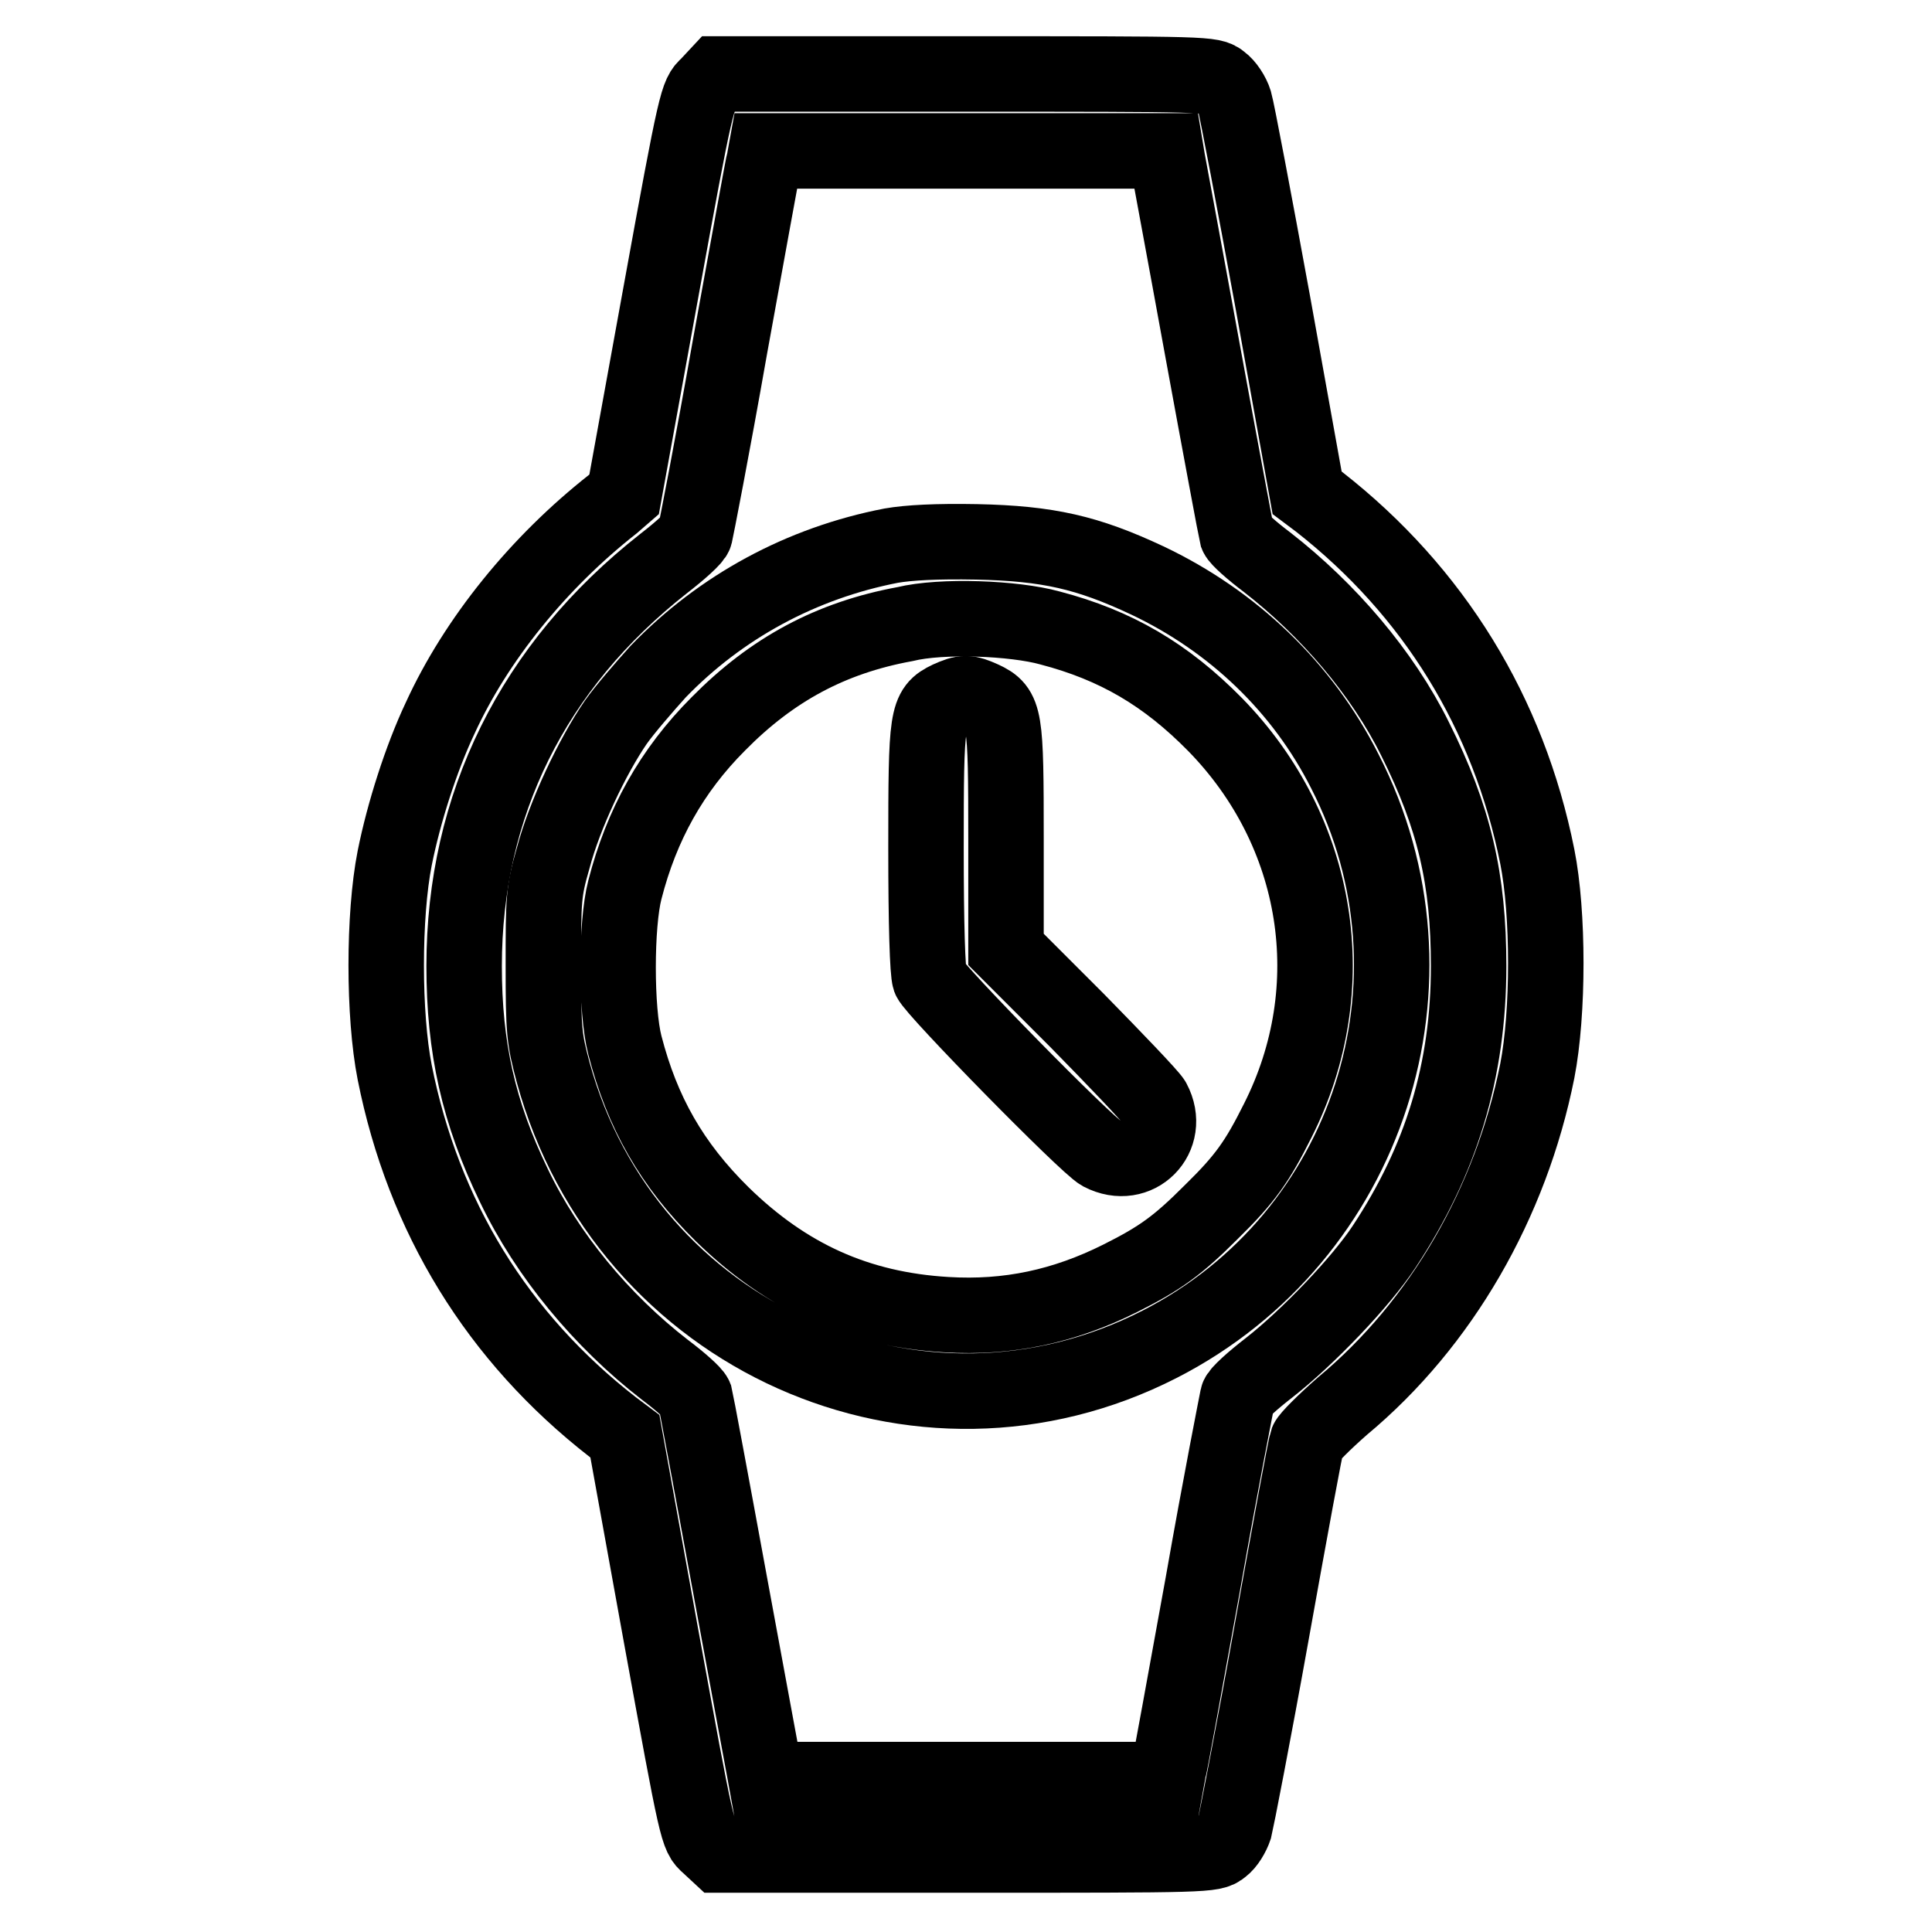
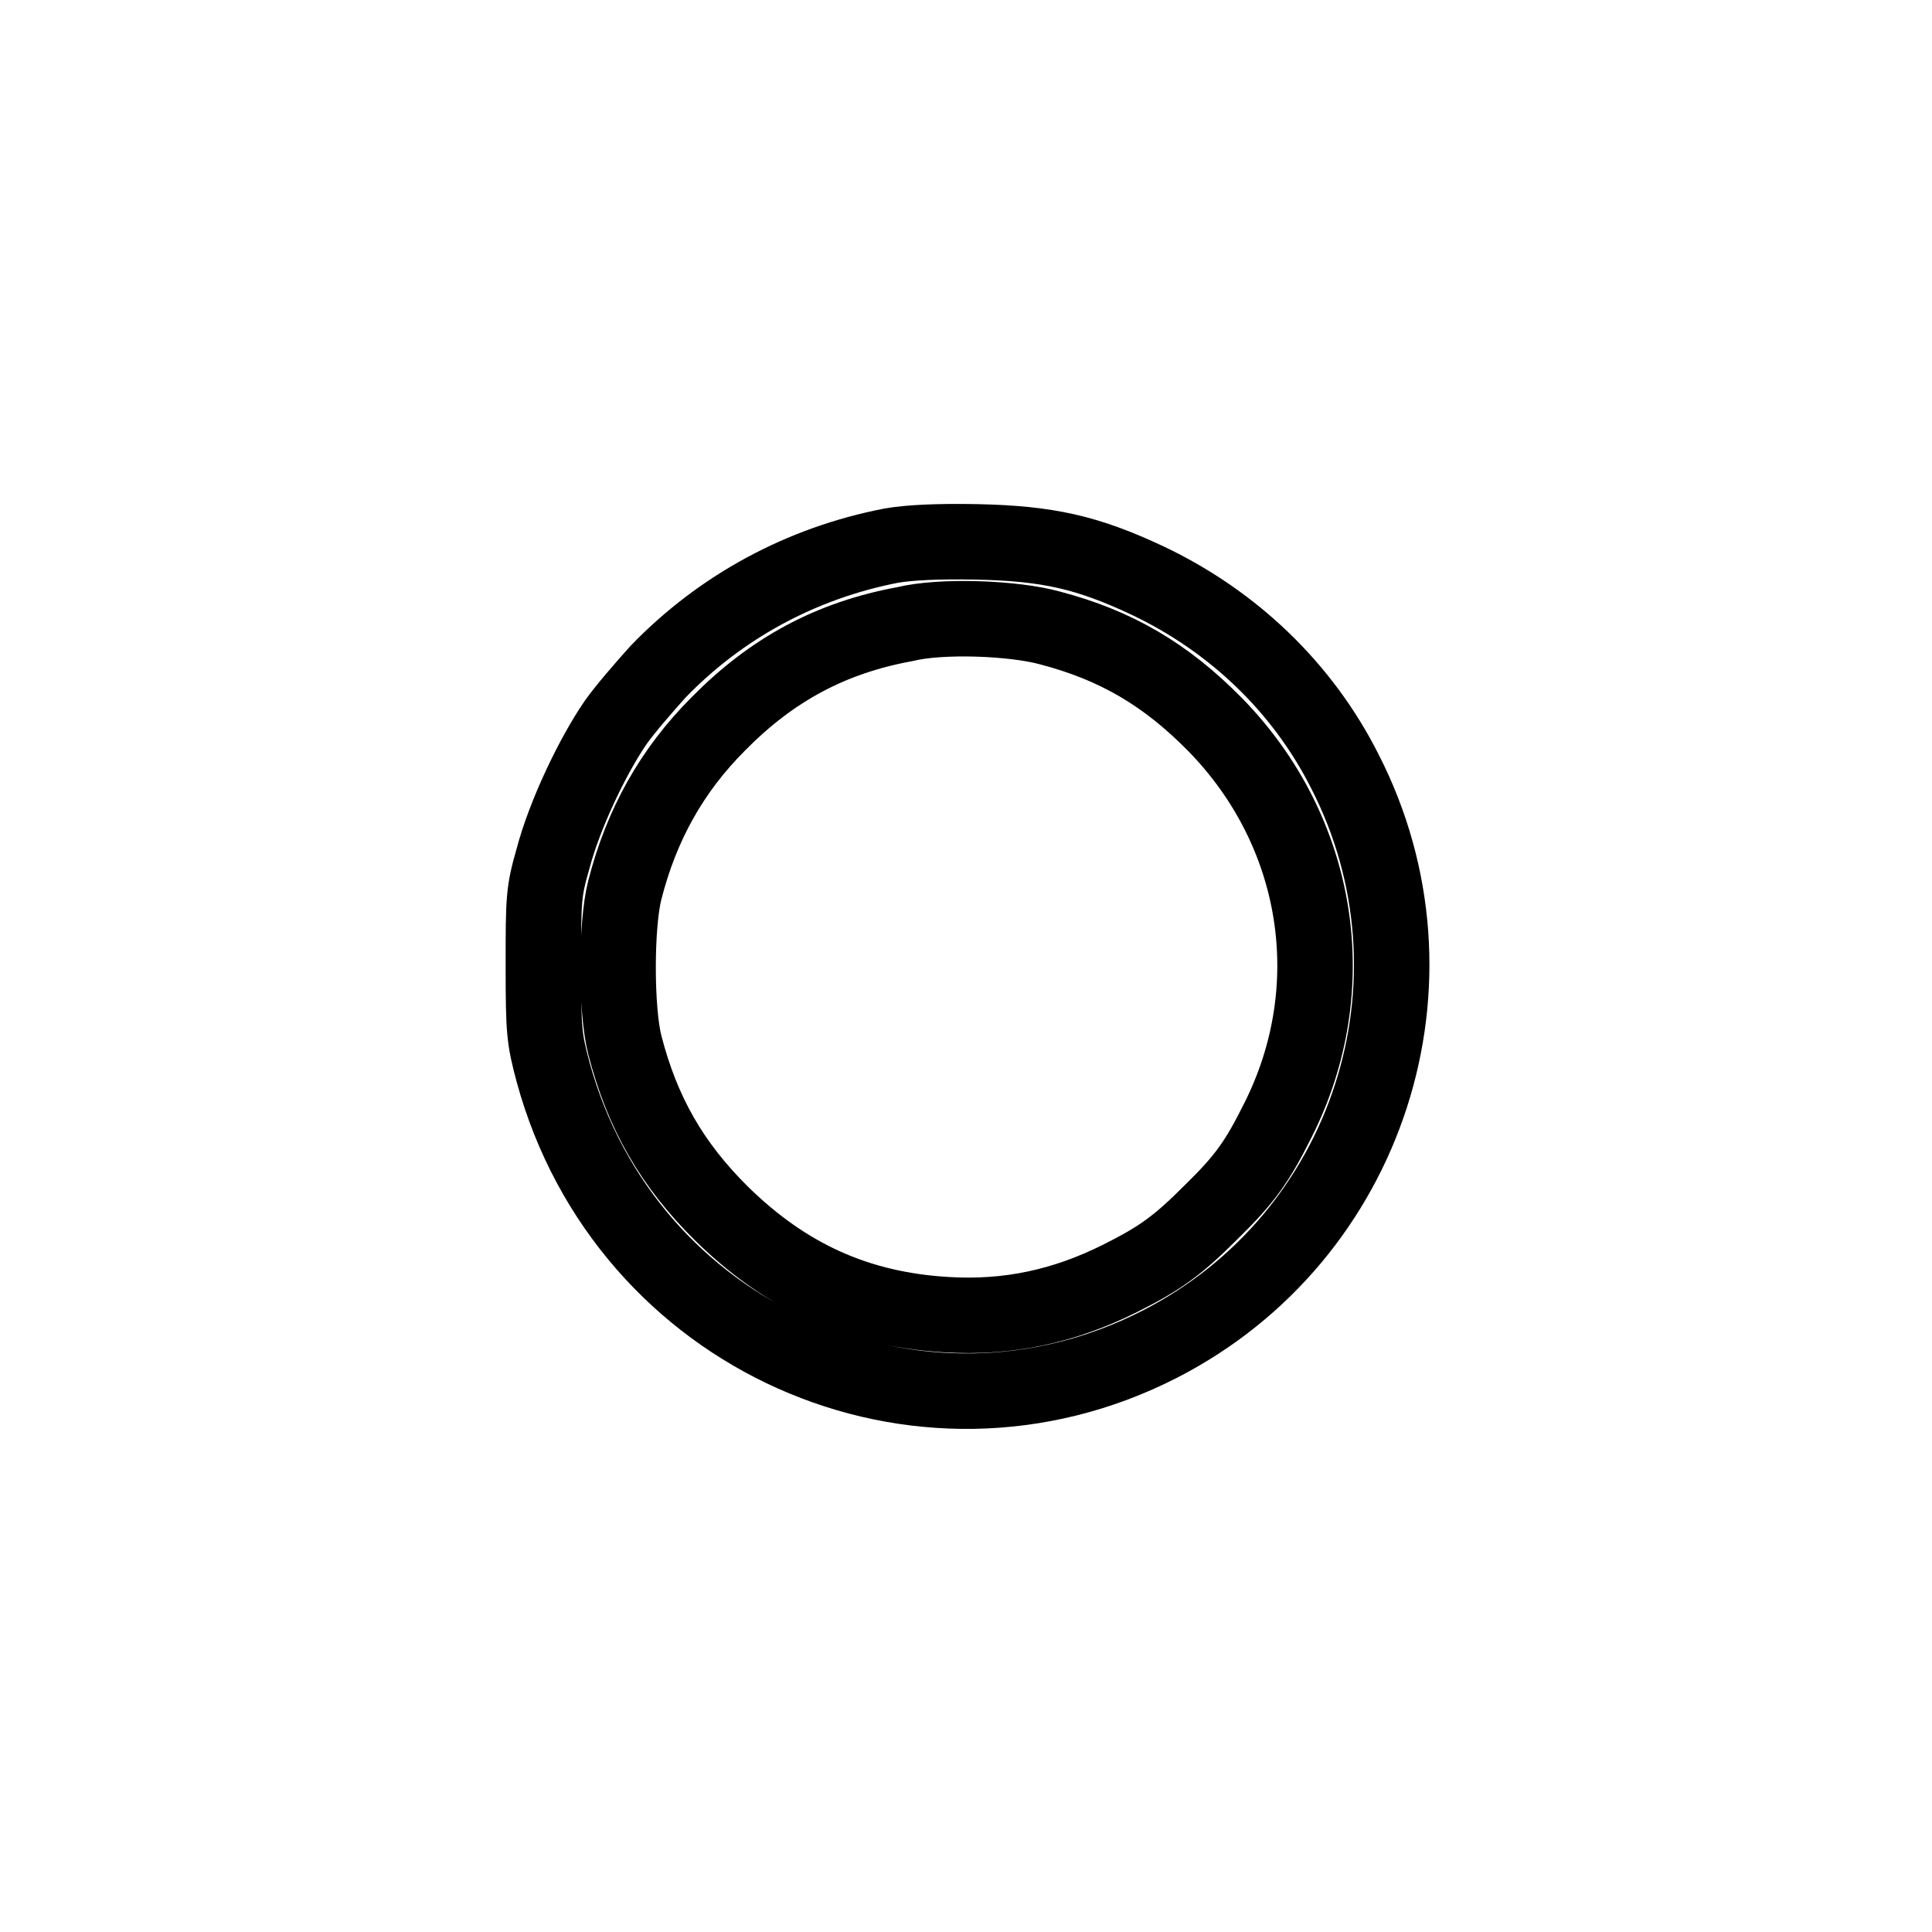
<svg xmlns="http://www.w3.org/2000/svg" version="1.1" x="0px" y="0px" viewBox="0 0 256 256" enable-background="new 0 0 256 256" xml:space="preserve">
  <g>
    <g>
      <g>
-         <path stroke-width="10" fill-opacity="0" stroke="#000000" d="M93.8,11.3c-1.4,1.3-1.5,1.4-6.3,27.8l-4.8,26.4l-1.5,1.3c-9.8,7.7-18.1,17.9-22.9,28.4c-2.5,5.3-4.8,12.5-6,18.5c-1.5,7.6-1.5,20.8,0,28.4c3.8,19.1,13.6,35.1,28.9,47l1.6,1.2l4.8,26.5c4.8,26.3,4.8,26.4,6.3,27.7l1.4,1.3H128c32,0,32.7,0,33.9-1c0.7-0.5,1.4-1.7,1.7-2.6c0.2-0.8,2.5-12.5,4.9-25.9s4.5-24.8,4.7-25.3c0.2-0.5,2.3-2.6,4.7-4.7c13.1-10.9,22.3-26.9,25.8-44.4c1.5-7.7,1.5-20.9,0-28.4c-3.8-19-13.7-35.1-28.9-47l-1.6-1.2l-4.5-25c-2.5-13.7-4.8-25.8-5.1-26.8c-0.3-1-1.1-2.2-1.8-2.7c-1.2-1-1.7-1-33.9-1H95.2L93.8,11.3z M154.7,21.2c0.1,0.6,2.2,11.8,4.6,25c2.4,13.1,4.5,24.3,4.6,24.7c0.2,0.5,2,2.1,4,3.6c8.1,6.3,15.3,14.7,19.6,23.4c5.2,10.4,7.1,18.6,7.1,30.1c0,13.8-3.6,25.7-11.2,37.2c-3.1,4.7-10.1,12-15.2,16c-2.2,1.7-4.1,3.4-4.2,3.9s-2.3,11.6-4.6,24.7c-2.4,13.1-4.4,24.4-4.6,24.9l-0.2,1.1H128h-26.5l-0.2-1.1c-0.1-0.6-2.2-11.8-4.6-24.9c-2.4-13.1-4.5-24.3-4.6-24.7c-0.2-0.5-2-2.1-4-3.6c-8.4-6.5-15.6-15.2-20-24.4c-4.7-9.7-6.6-18.3-6.6-29.1c0-21.3,9.1-39.7,26.4-53.3c2.2-1.7,4.1-3.4,4.2-3.9c0.1-0.4,2.3-11.6,4.6-24.7c2.4-13.1,4.4-24.4,4.6-25l0.2-1.1H128h26.5L154.7,21.2z" />
        <path stroke-width="10" fill-opacity="0" stroke="#000000" d="M118.1,72.3c-11.9,2.3-22.6,8.1-30.9,16.7c-1.8,2-4.4,5-5.6,6.7c-3.1,4.5-6.8,12.3-8.3,18c-1.3,4.5-1.3,5.4-1.3,14.2s0.1,9.7,1.3,14.2c9.6,35.1,48.4,52.4,80.4,36c27.7-14.2,38.7-48.2,24.5-75.9c-5.6-11.1-14.8-19.9-26.2-25.3c-7.9-3.7-13.1-4.9-22.6-5.1C124.1,71.7,120.4,71.9,118.1,72.3z M139.1,83.2c8.8,2.3,15.4,6.2,21.9,12.8c13.9,14.2,17.2,34.9,8.3,52.5c-2.7,5.4-4.3,7.7-8.8,12.1c-4.4,4.4-6.7,6.1-12.1,8.8c-7.4,3.7-14.8,5.3-23,4.8c-11.8-0.7-21.2-5-29.7-13.3c-6.7-6.6-10.6-13.5-12.9-22.4c-1.2-4.6-1.2-16,0-20.6c2.2-8.6,6.2-15.8,12.4-22c7.1-7.2,14.9-11.4,24.7-13.2C124.8,81.5,134.4,81.9,139.1,83.2z" />
-         <path stroke-width="10" fill-opacity="0" stroke="#000000" d="M125.7,92.6c-2.9,1.4-3,2.2-3,19.8c0,10.1,0.2,16.4,0.5,17.3c0.6,1.5,20.7,22,22.7,23.1c4.8,2.5,9.4-2.2,6.9-6.9c-0.4-0.7-5-5.5-10.1-10.7l-9.4-9.4v-14.6c0-16.3-0.1-17.2-3.1-18.6C128.2,91.7,127.7,91.7,125.7,92.6z" />
      </g>
    </g>
  </g>
</svg>